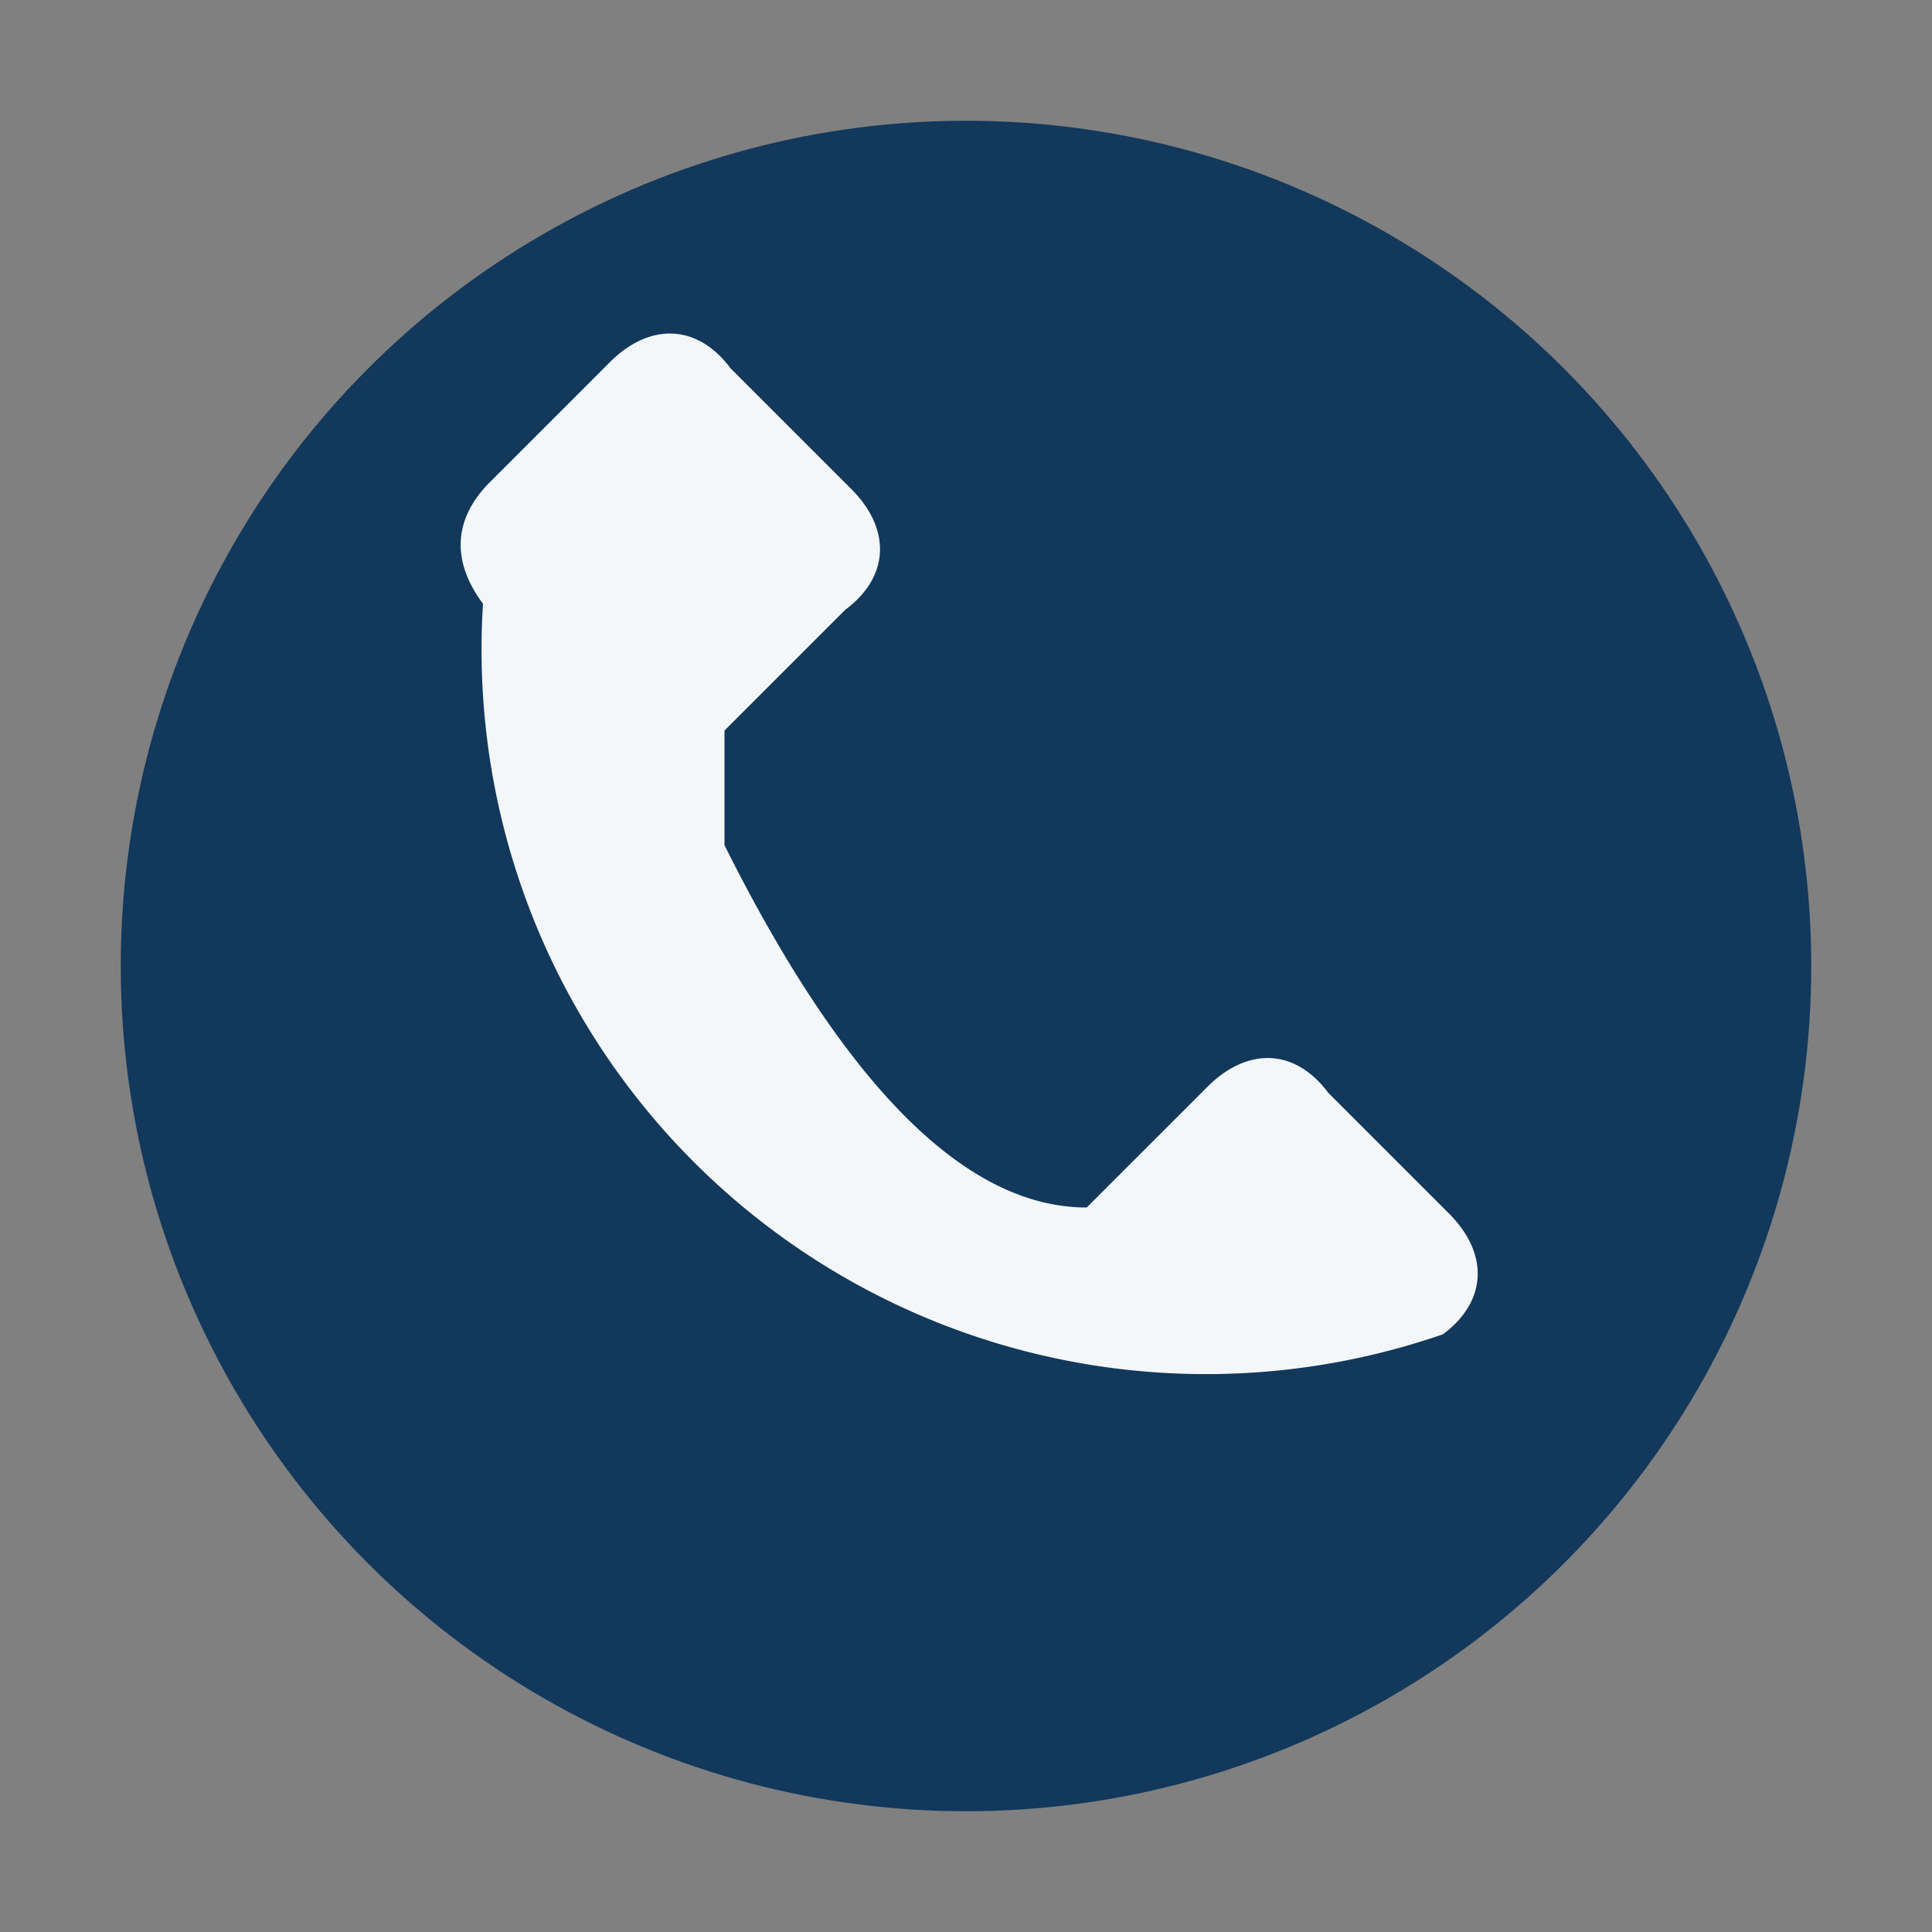
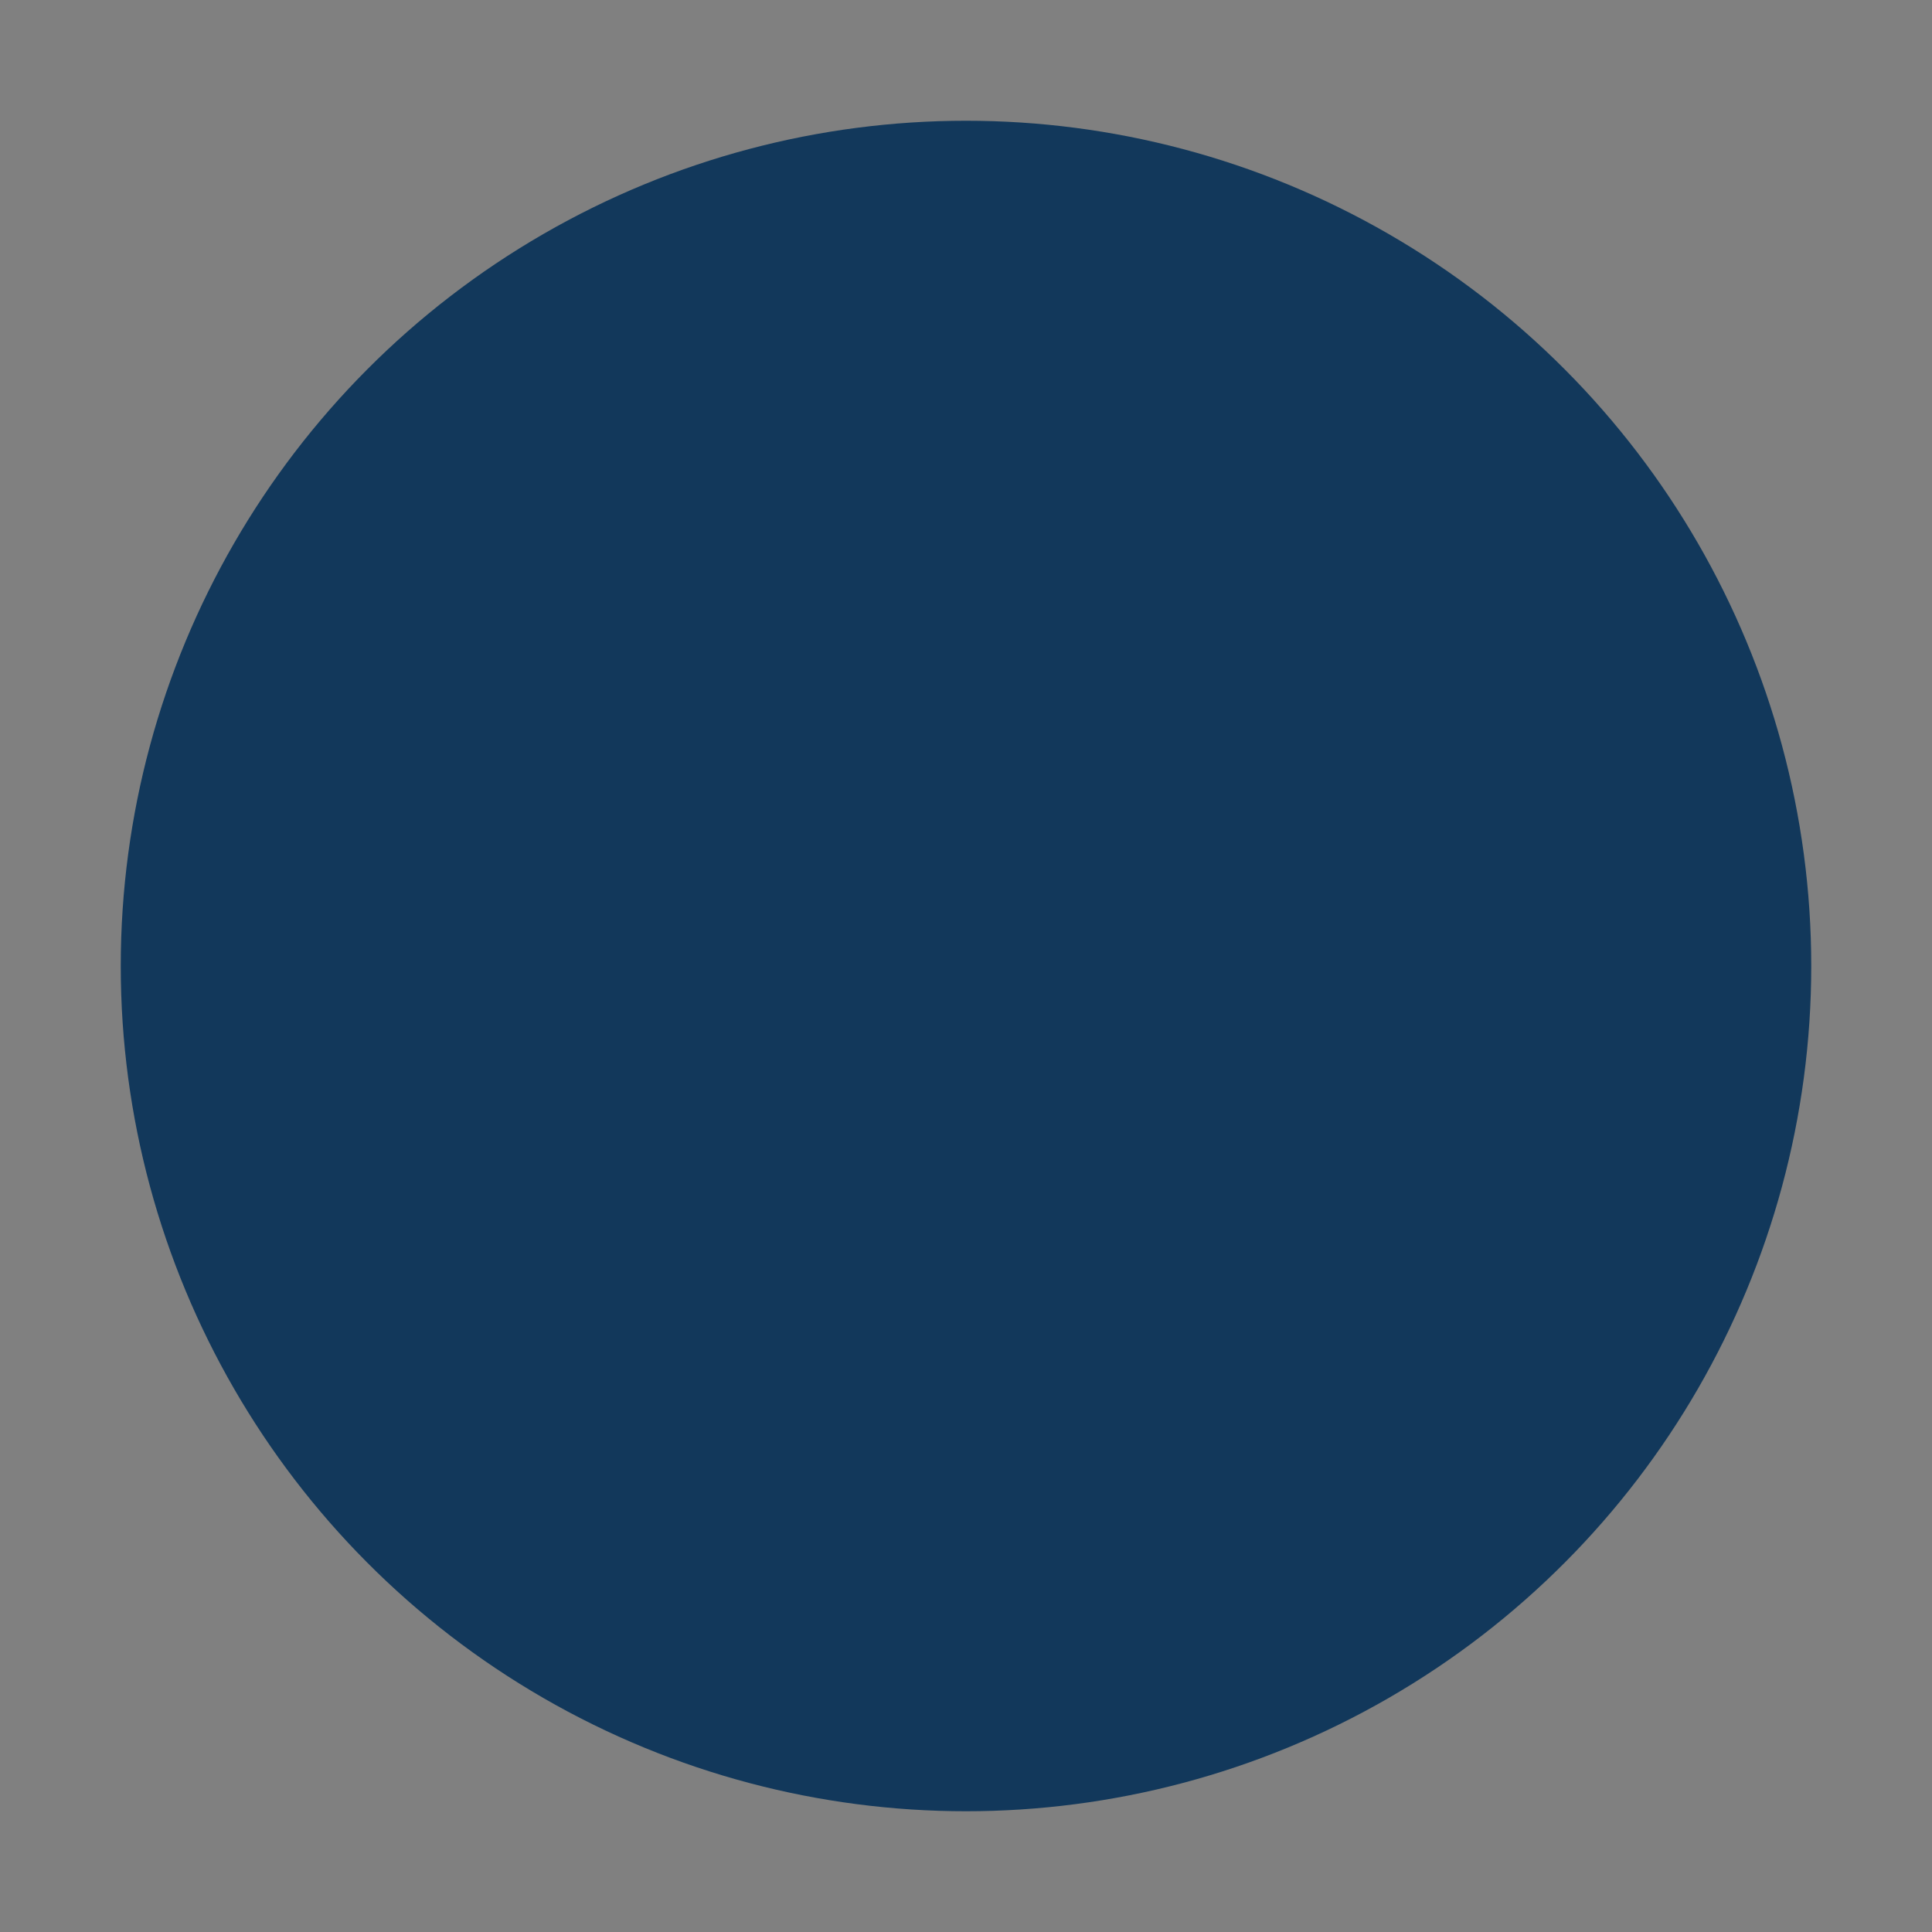
<svg xmlns="http://www.w3.org/2000/svg" width="32" height="32" viewBox="0 0 32 32">
  <rect x="0" y="0" width="32" height="32" fill="#808080" stroke="none" />
  <circle cx="16" cy="16" r="14" fill="#12385B" />
-   <path d="M12 14c2 4 4 6 6 6l2-2c.65-.65 1.44-.65 2 .1l2 2c.65.65.65 1.44-.1 2A12 12 0 0 1 8 10c-.56-.75-.45-1.44.1-2l2-2c.65-.65 1.44-.65 2 .1l2 2c.65.65.65 1.44-.1 2l-2 2z" fill="#F3F7F9" />
</svg>